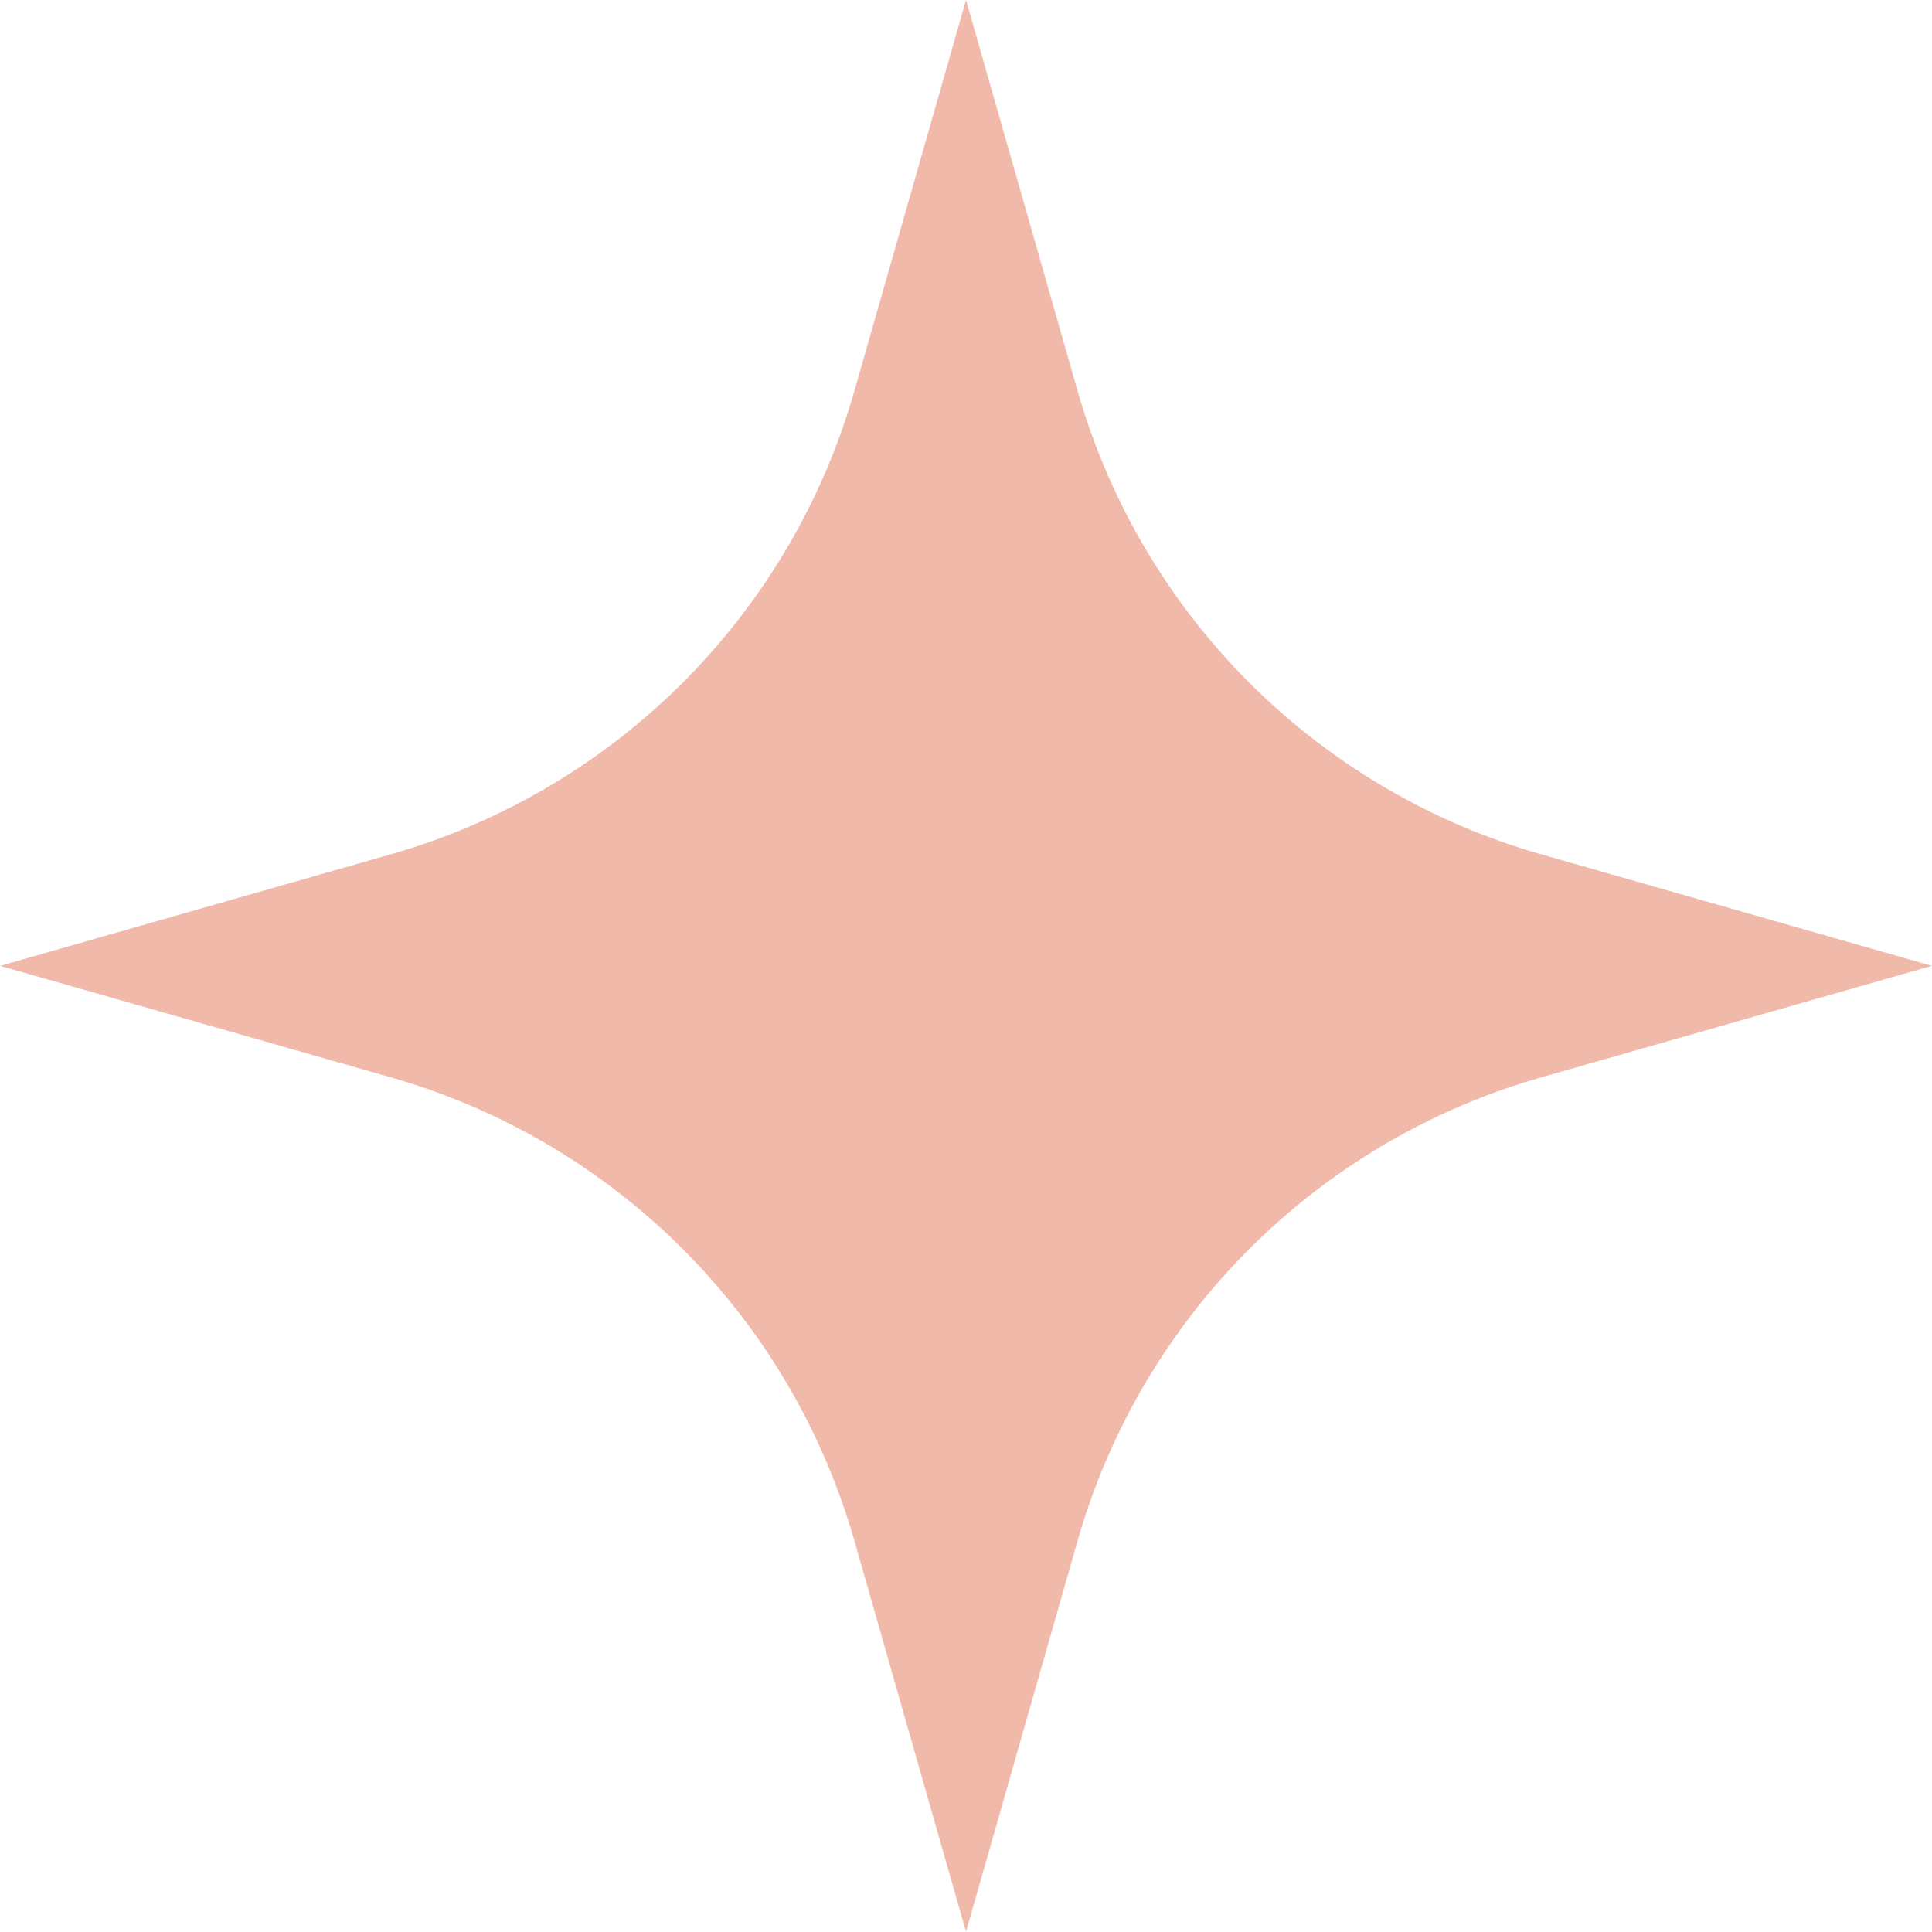
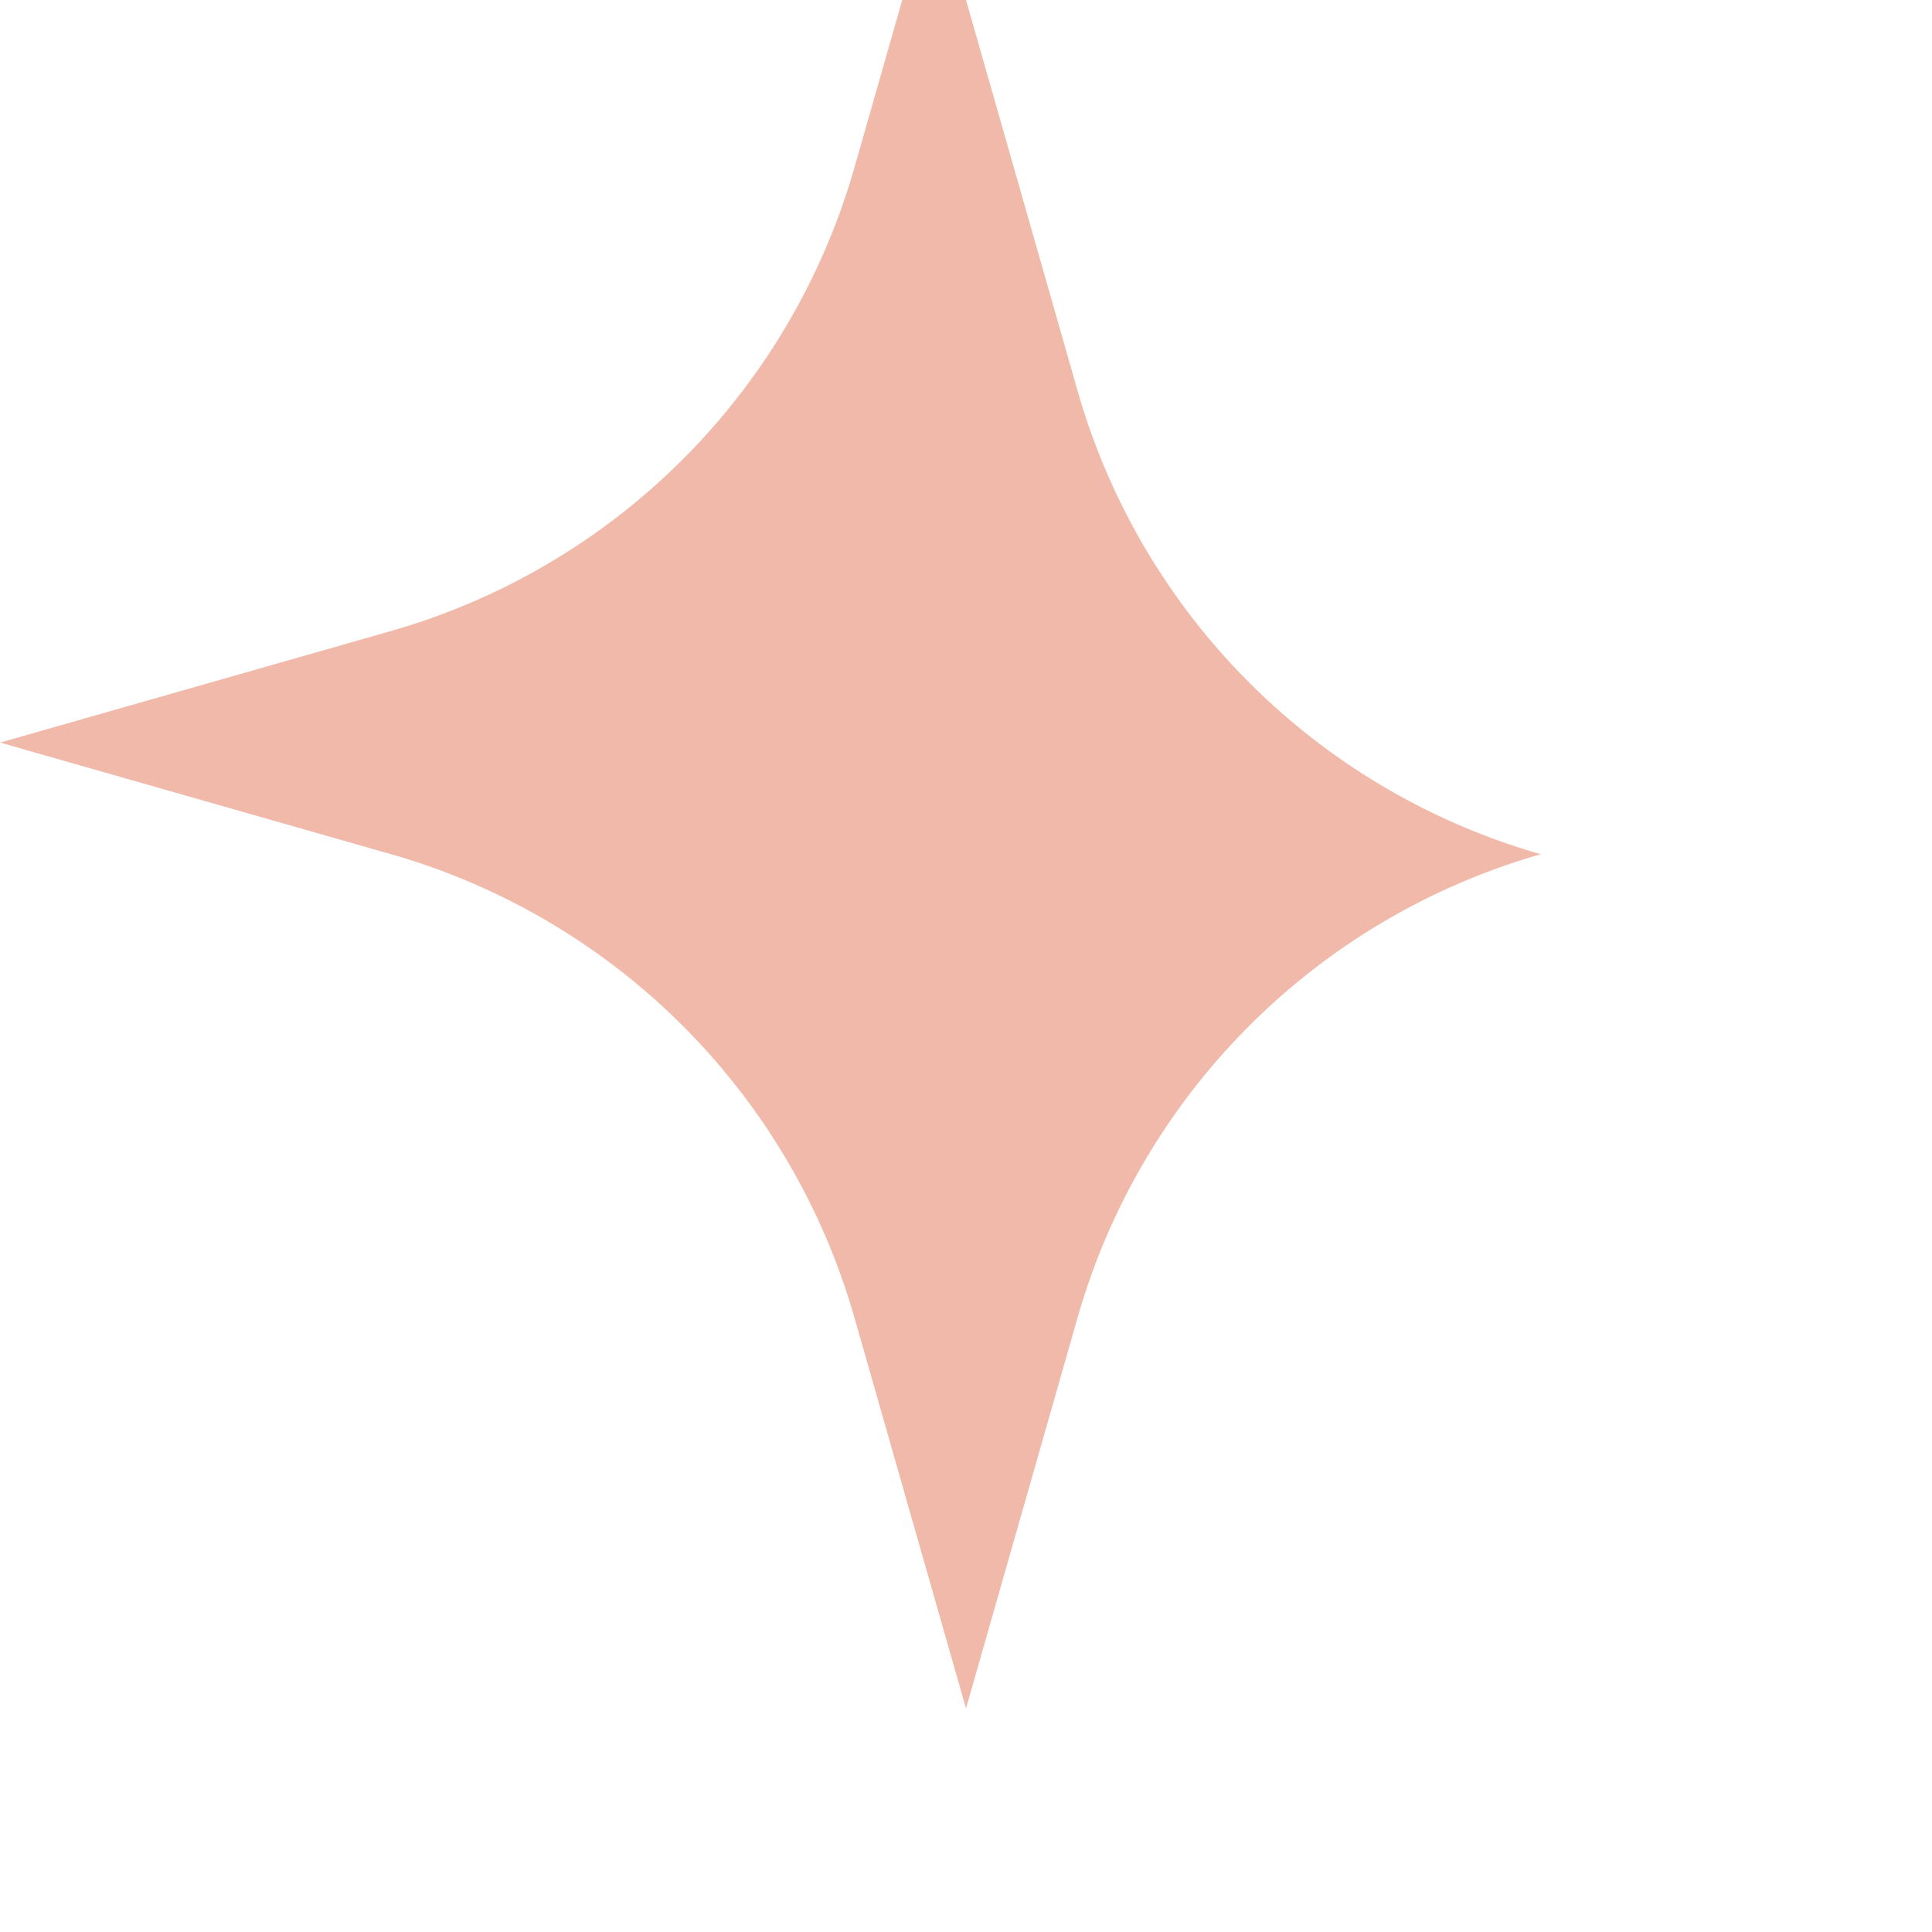
<svg xmlns="http://www.w3.org/2000/svg" xmlns:xlink="http://www.w3.org/1999/xlink" class="decor2" width="98" height="98">
  <defs>
    <symbol viewBox="0 0 48.462 48.462" id="svg-decor1">
-       <path d="M-215.986-174.941l2.8,9.808a16.922,16.922,0,0,0,11.619,11.619l9.808,2.8-9.808,2.8a16.922,16.922,0,0,0-11.619,11.619l-2.8,9.808-2.8-9.808a16.922,16.922,0,0,0-11.619-11.619l-9.808-2.8,9.808-2.8a16.922,16.922,0,0,0,11.619-11.619l2.8-9.808" transform="translate(240.217 174.941)" />
+       <path d="M-215.986-174.941l2.8,9.808a16.922,16.922,0,0,0,11.619,11.619a16.922,16.922,0,0,0-11.619,11.619l-2.8,9.808-2.8-9.808a16.922,16.922,0,0,0-11.619-11.619l-9.808-2.8,9.808-2.8a16.922,16.922,0,0,0,11.619-11.619l2.8-9.808" transform="translate(240.217 174.941)" />
    </symbol>
  </defs>
  <use xlink:href="#svg-decor1" fill="#F1B9A9" />
</svg>